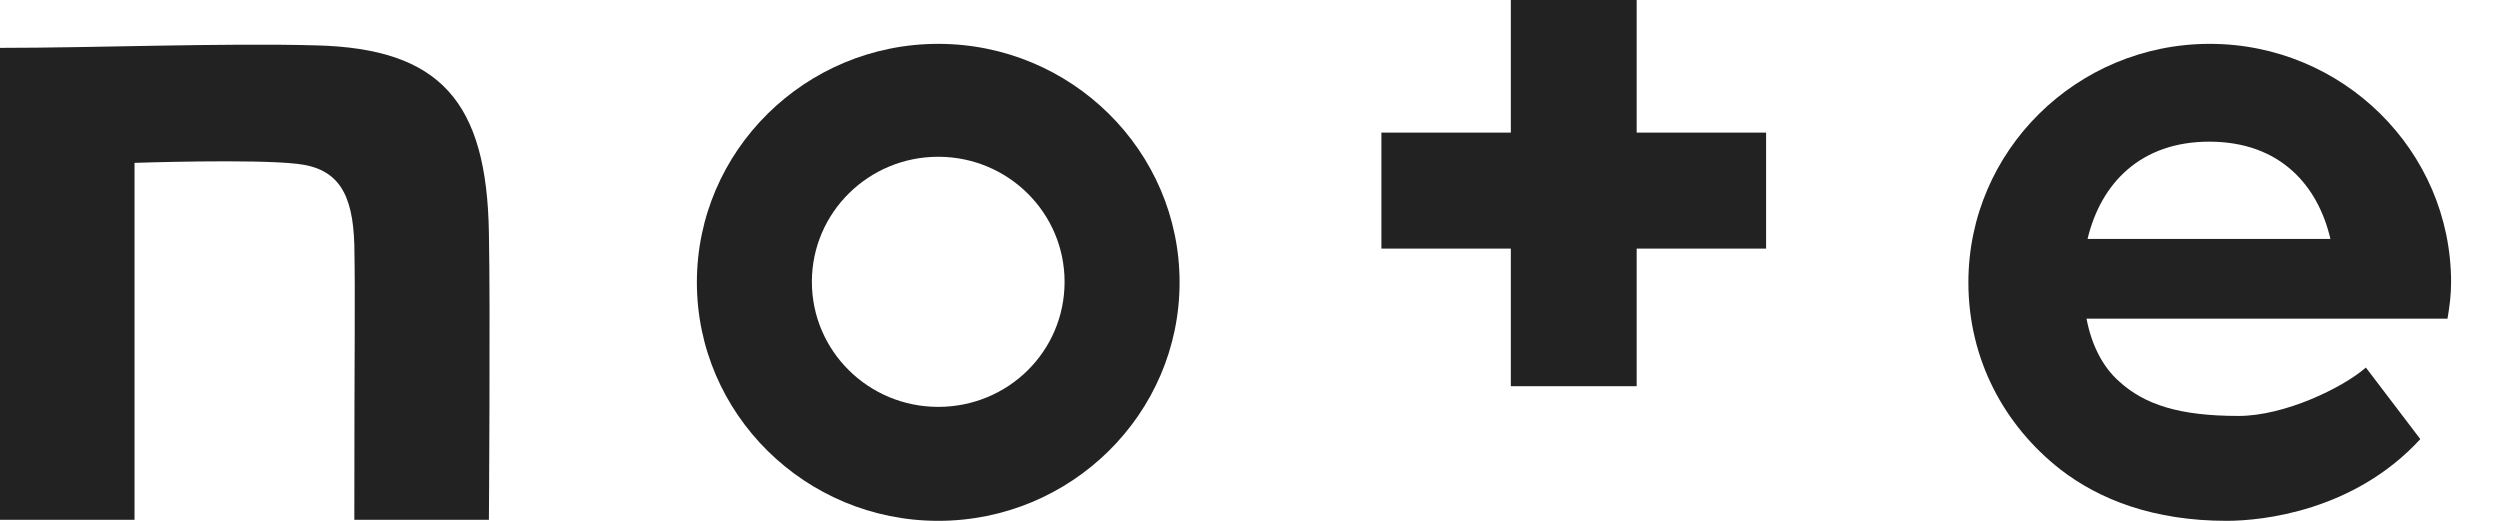
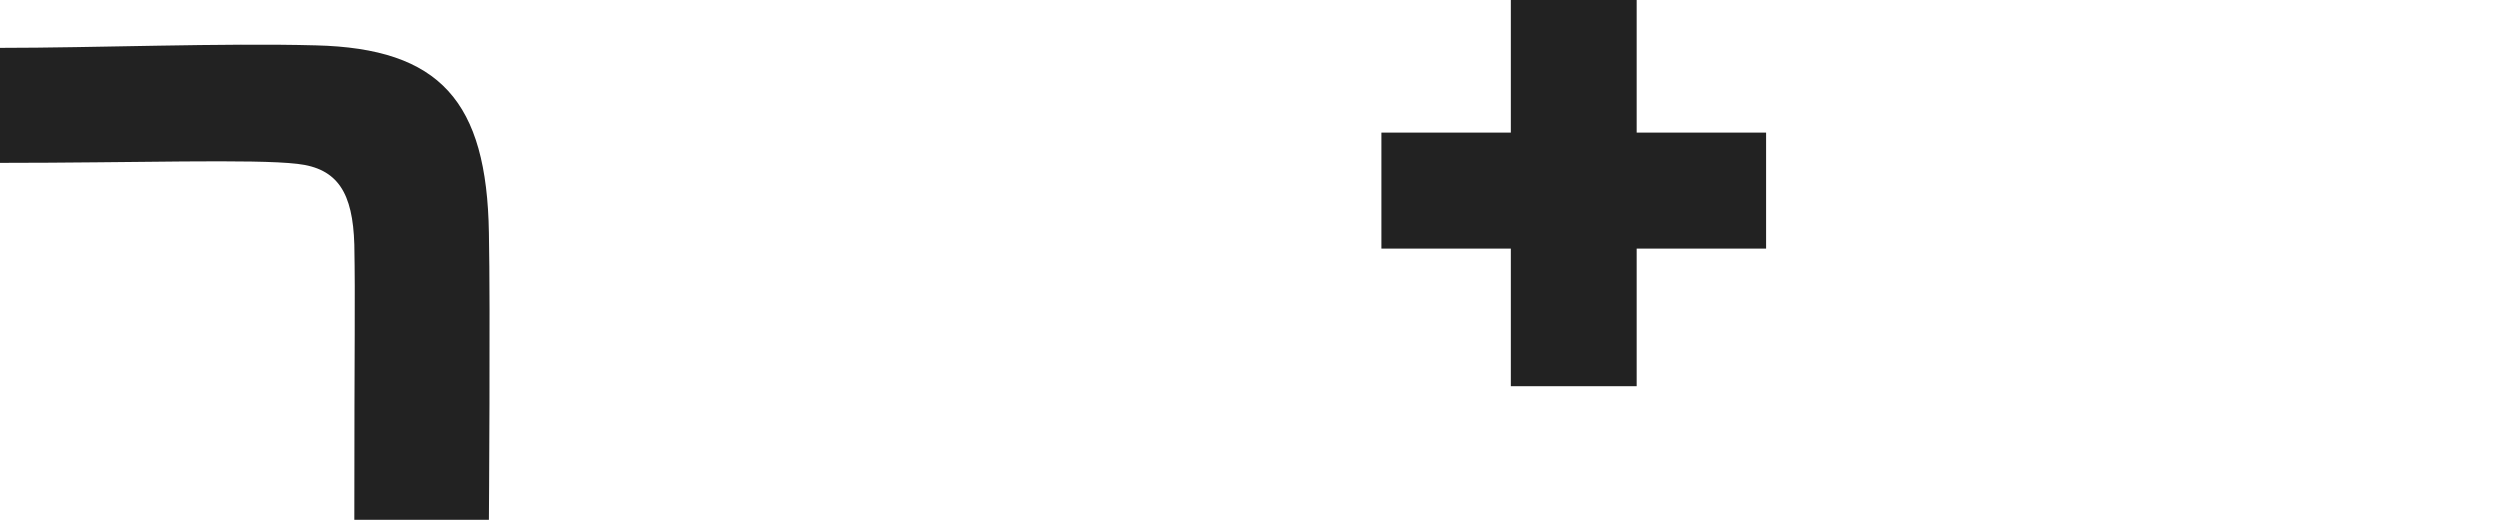
<svg xmlns="http://www.w3.org/2000/svg" width="48" height="10" viewBox="0 0 48 10" fill="none">
-   <path d="M6.064 0.871C4.289 0.823 1.804 0.919 0 0.919V9.98H2.583V3.127C2.583 3.127 4.881 3.049 5.709 3.146C6.488 3.233 6.774 3.707 6.803 4.695C6.823 5.818 6.803 6.408 6.803 9.98H9.387C9.387 9.98 9.416 5.895 9.387 4.472C9.347 1.946 8.45 0.929 6.064 0.871Z" fill="#222222" />
-   <path d="M18.014 0.842C15.46 0.842 13.38 2.894 13.38 5.421C13.38 7.947 15.46 10 18.014 10C20.568 10 22.648 7.947 22.648 5.421C22.648 2.894 20.568 0.842 18.014 0.842ZM18.014 7.812C16.673 7.812 15.588 6.737 15.588 5.411C15.588 4.085 16.673 3.01 18.014 3.01C19.355 3.01 20.44 4.085 20.44 5.411C20.44 6.747 19.355 7.812 18.014 7.812Z" fill="#222222" />
-   <path d="M47.061 5.421C47.061 2.894 44.981 0.842 42.427 0.842C39.873 0.842 37.793 2.894 37.793 5.421C37.793 6.902 38.483 8.17 39.558 9.012C40.307 9.593 41.352 10 42.752 10C43.433 10 45.198 9.816 46.47 8.431L45.425 7.057C44.981 7.444 43.867 7.986 42.979 7.986C41.855 7.986 41.175 7.773 40.682 7.318C40.376 7.047 40.159 6.631 40.061 6.118H46.992C47.032 5.885 47.061 5.663 47.061 5.421ZM40.081 4.588C40.337 3.514 41.106 2.72 42.417 2.72C43.788 2.72 44.508 3.572 44.744 4.588H40.081Z" fill="#222222" />
+   <path d="M6.064 0.871C4.289 0.823 1.804 0.919 0 0.919V9.98V3.127C2.583 3.127 4.881 3.049 5.709 3.146C6.488 3.233 6.774 3.707 6.803 4.695C6.823 5.818 6.803 6.408 6.803 9.98H9.387C9.387 9.98 9.416 5.895 9.387 4.472C9.347 1.946 8.45 0.929 6.064 0.871Z" fill="#222222" />
  <path d="M31.424 0H29.008V2.546H26.523V4.773H29.008V7.415H31.424V4.773H33.909V2.546H31.424V0Z" fill="#222222" />
</svg>